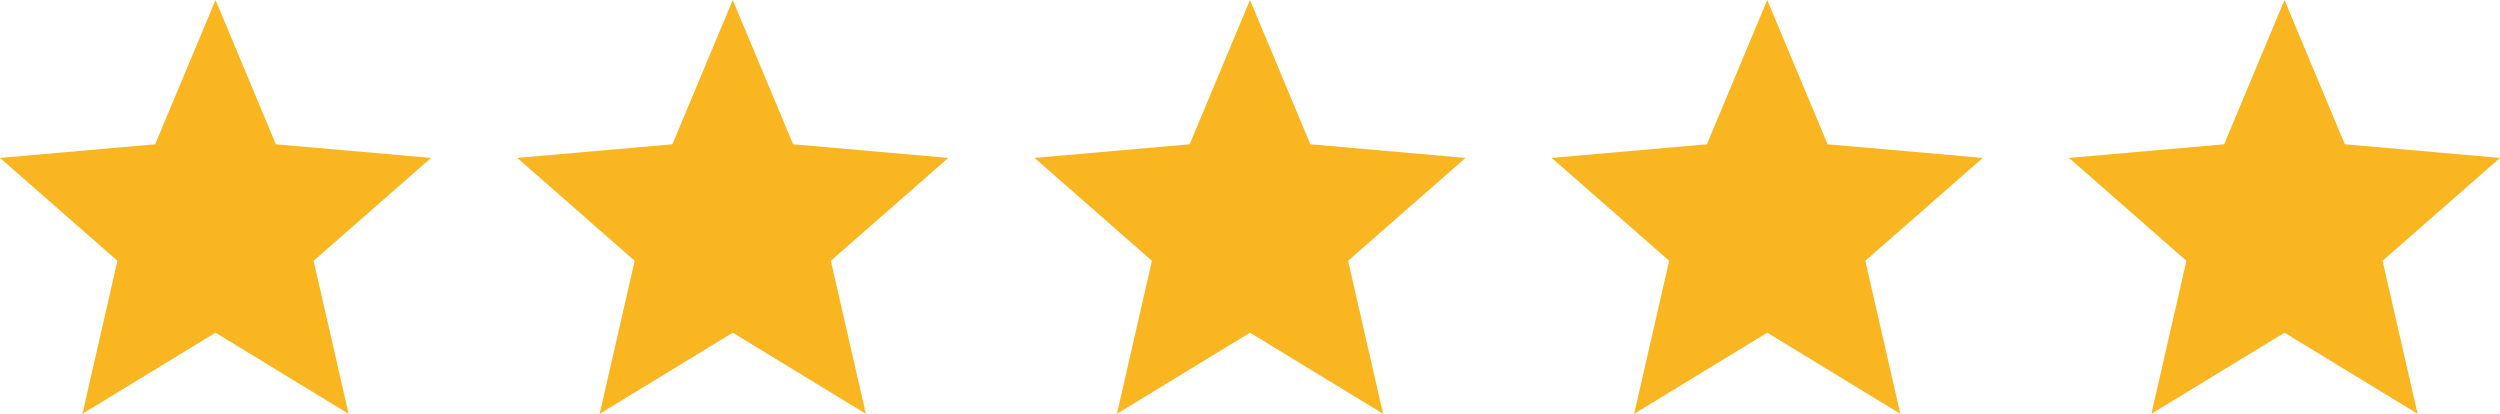
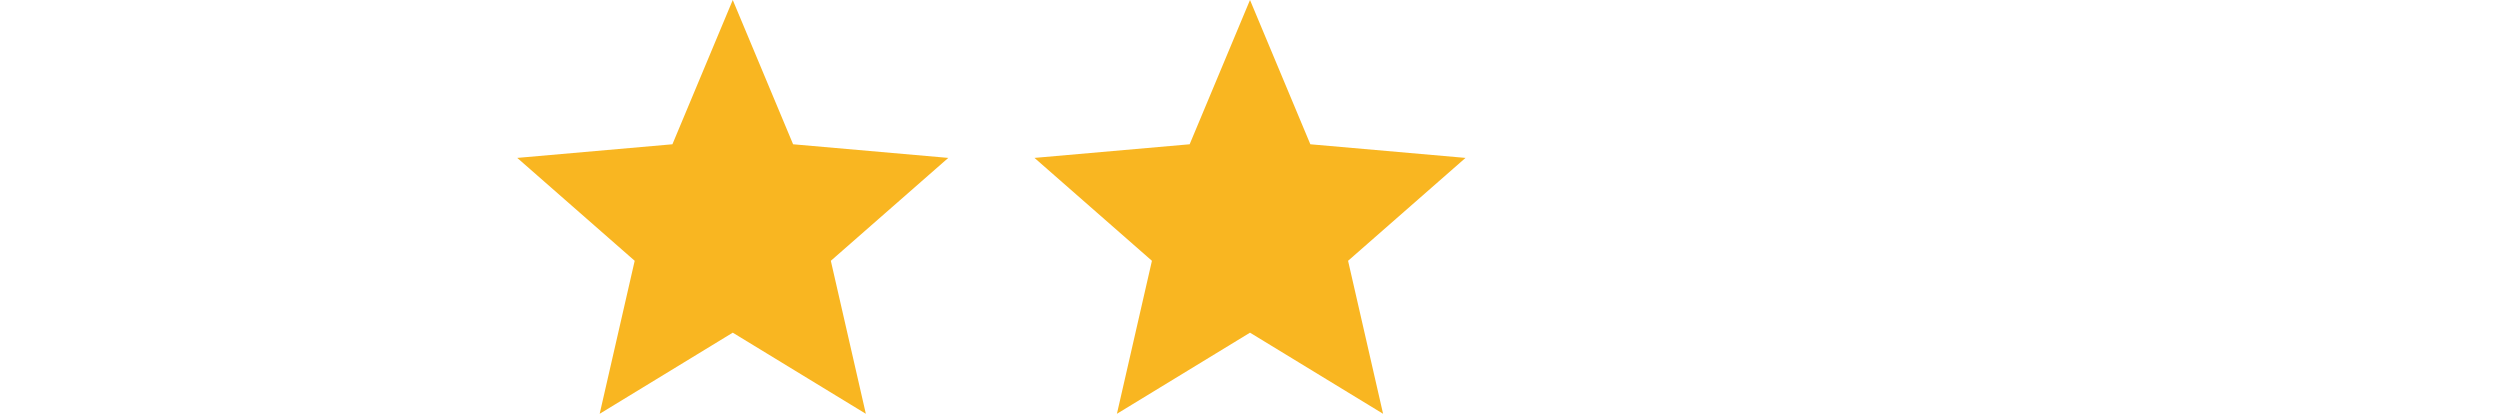
<svg xmlns="http://www.w3.org/2000/svg" width="145" height="24" viewBox="0 0 145 24" fill="none">
-   <path d="M4.781 24L6.812 15.126L0 9.158L9 8.368L12.5 0L16 8.368L25 9.158L18.188 15.126L20.219 24L12.5 19.295L4.781 24Z" fill="#F9B621" />
  <path d="M64.781 24L66.812 15.126L60 9.158L69 8.368L72.5 0L76 8.368L85 9.158L78.188 15.126L80.219 24L72.5 19.295L64.781 24Z" fill="#F9B621" />
  <path d="M34.781 24L36.812 15.126L30 9.158L39 8.368L42.5 0L46 8.368L55 9.158L48.188 15.126L50.219 24L42.5 19.295L34.781 24Z" fill="#F9B621" />
-   <path d="M94.781 24L96.812 15.126L90 9.158L99 8.368L102.5 0L106 8.368L115 9.158L108.188 15.126L110.219 24L102.5 19.295L94.781 24Z" fill="#F9B621" />
-   <path d="M124.781 24L126.812 15.126L120 9.158L129 8.368L132.5 0L136 8.368L145 9.158L138.188 15.126L140.219 24L132.5 19.295L124.781 24Z" fill="#F9B621" />
</svg>